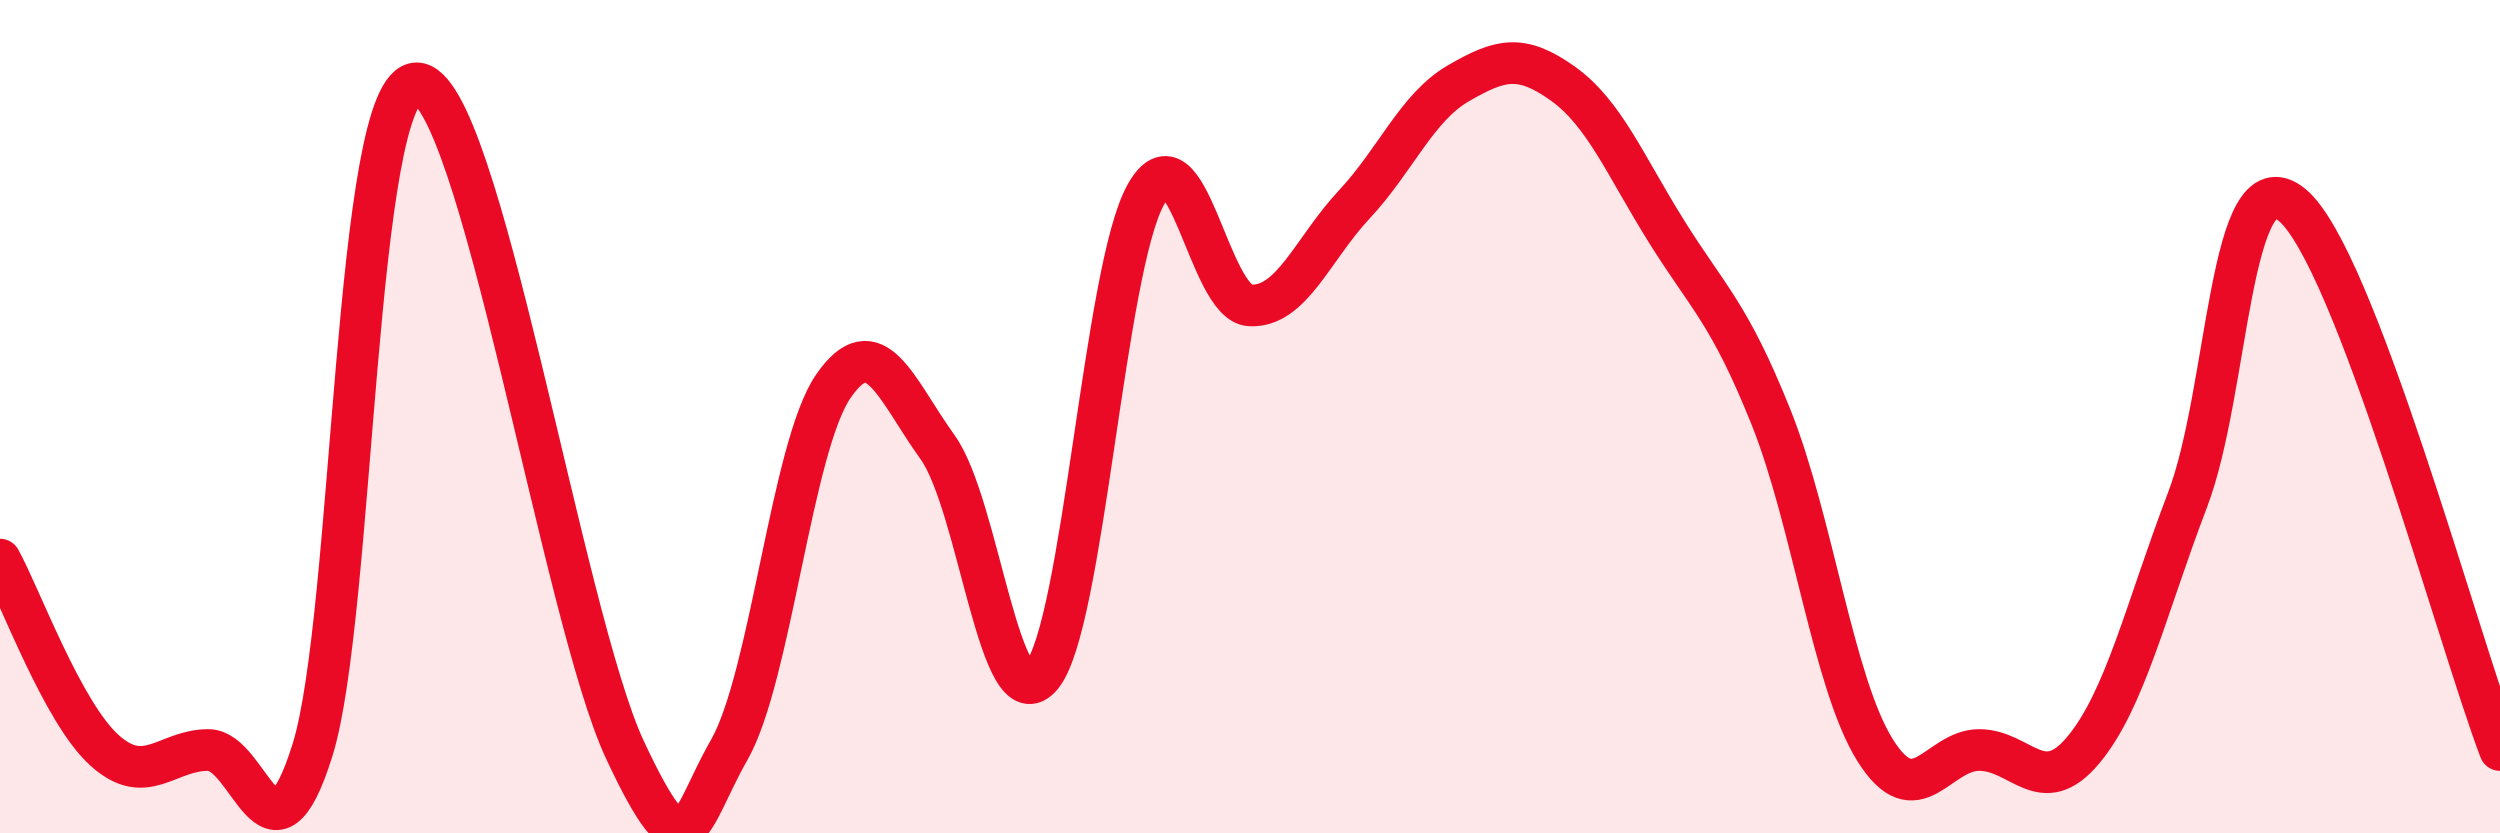
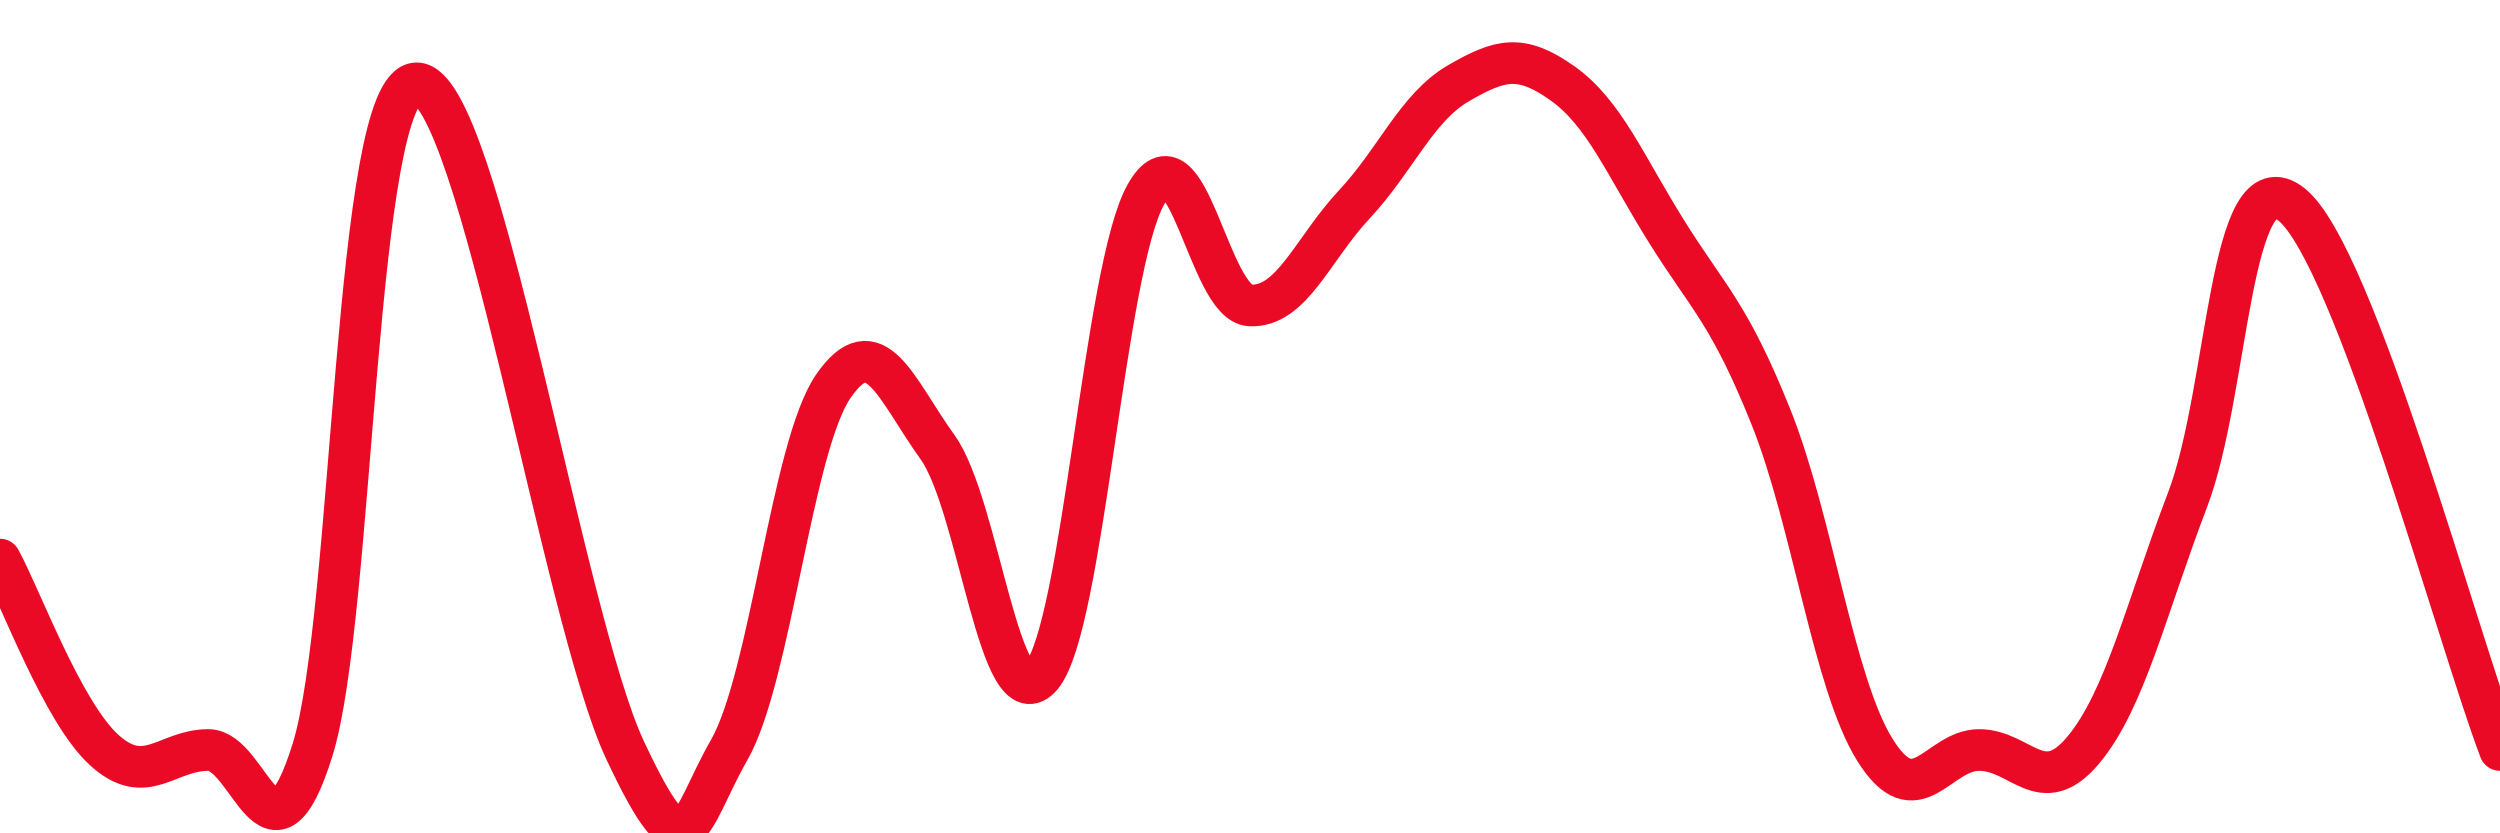
<svg xmlns="http://www.w3.org/2000/svg" width="60" height="20" viewBox="0 0 60 20">
-   <path d="M 0,13.43 C 0.5,14.34 1.5,17.09 2.5,18 C 3.5,18.91 4,18 5,18 C 6,18 6.5,21.2 7.5,18 C 8.5,14.8 8.5,2 10,2 C 11.5,2 13.5,14.8 15,18 C 16.5,21.2 16.5,19.75 17.5,18 C 18.5,16.25 19,10.72 20,9.27 C 21,7.82 21.5,9.34 22.5,10.73 C 23.5,12.12 24,17.43 25,16.22 C 26,15.01 26.5,6.45 27.5,4.67 C 28.5,2.89 29,7.28 30,7.33 C 31,7.38 31.5,5.98 32.5,4.91 C 33.5,3.84 34,2.58 35,2 C 36,1.42 36.5,1.29 37.5,2 C 38.5,2.71 39,3.96 40,5.56 C 41,7.16 41.5,7.51 42.5,10 C 43.5,12.49 44,16.4 45,18 C 46,19.6 46.5,18 47.5,18 C 48.5,18 49,19.2 50,18 C 51,16.8 51.5,14.62 52.5,12 C 53.5,9.38 53.5,3.71 55,4.91 C 56.5,6.11 59,15.38 60,18L60 20L0 20Z" fill="#EB0A25" opacity="0.1" stroke-linecap="round" stroke-linejoin="round" />
  <path d="M 0,13.43 C 0.5,14.34 1.5,17.09 2.5,18 C 3.5,18.91 4,18 5,18 C 6,18 6.5,21.2 7.5,18 C 8.5,14.8 8.5,2 10,2 C 11.5,2 13.5,14.8 15,18 C 16.5,21.2 16.5,19.75 17.5,18 C 18.5,16.25 19,10.72 20,9.27 C 21,7.82 21.5,9.34 22.5,10.73 C 23.5,12.12 24,17.43 25,16.22 C 26,15.01 26.5,6.45 27.5,4.67 C 28.5,2.89 29,7.28 30,7.33 C 31,7.38 31.5,5.98 32.5,4.91 C 33.5,3.84 34,2.58 35,2 C 36,1.42 36.5,1.29 37.5,2 C 38.5,2.71 39,3.96 40,5.56 C 41,7.16 41.5,7.51 42.5,10 C 43.5,12.49 44,16.4 45,18 C 46,19.6 46.5,18 47.5,18 C 48.5,18 49,19.2 50,18 C 51,16.8 51.5,14.62 52.5,12 C 53.5,9.38 53.5,3.71 55,4.91 C 56.5,6.11 59,15.38 60,18" stroke="#EB0A25" stroke-width="1" fill="none" stroke-linecap="round" stroke-linejoin="round" />
</svg>